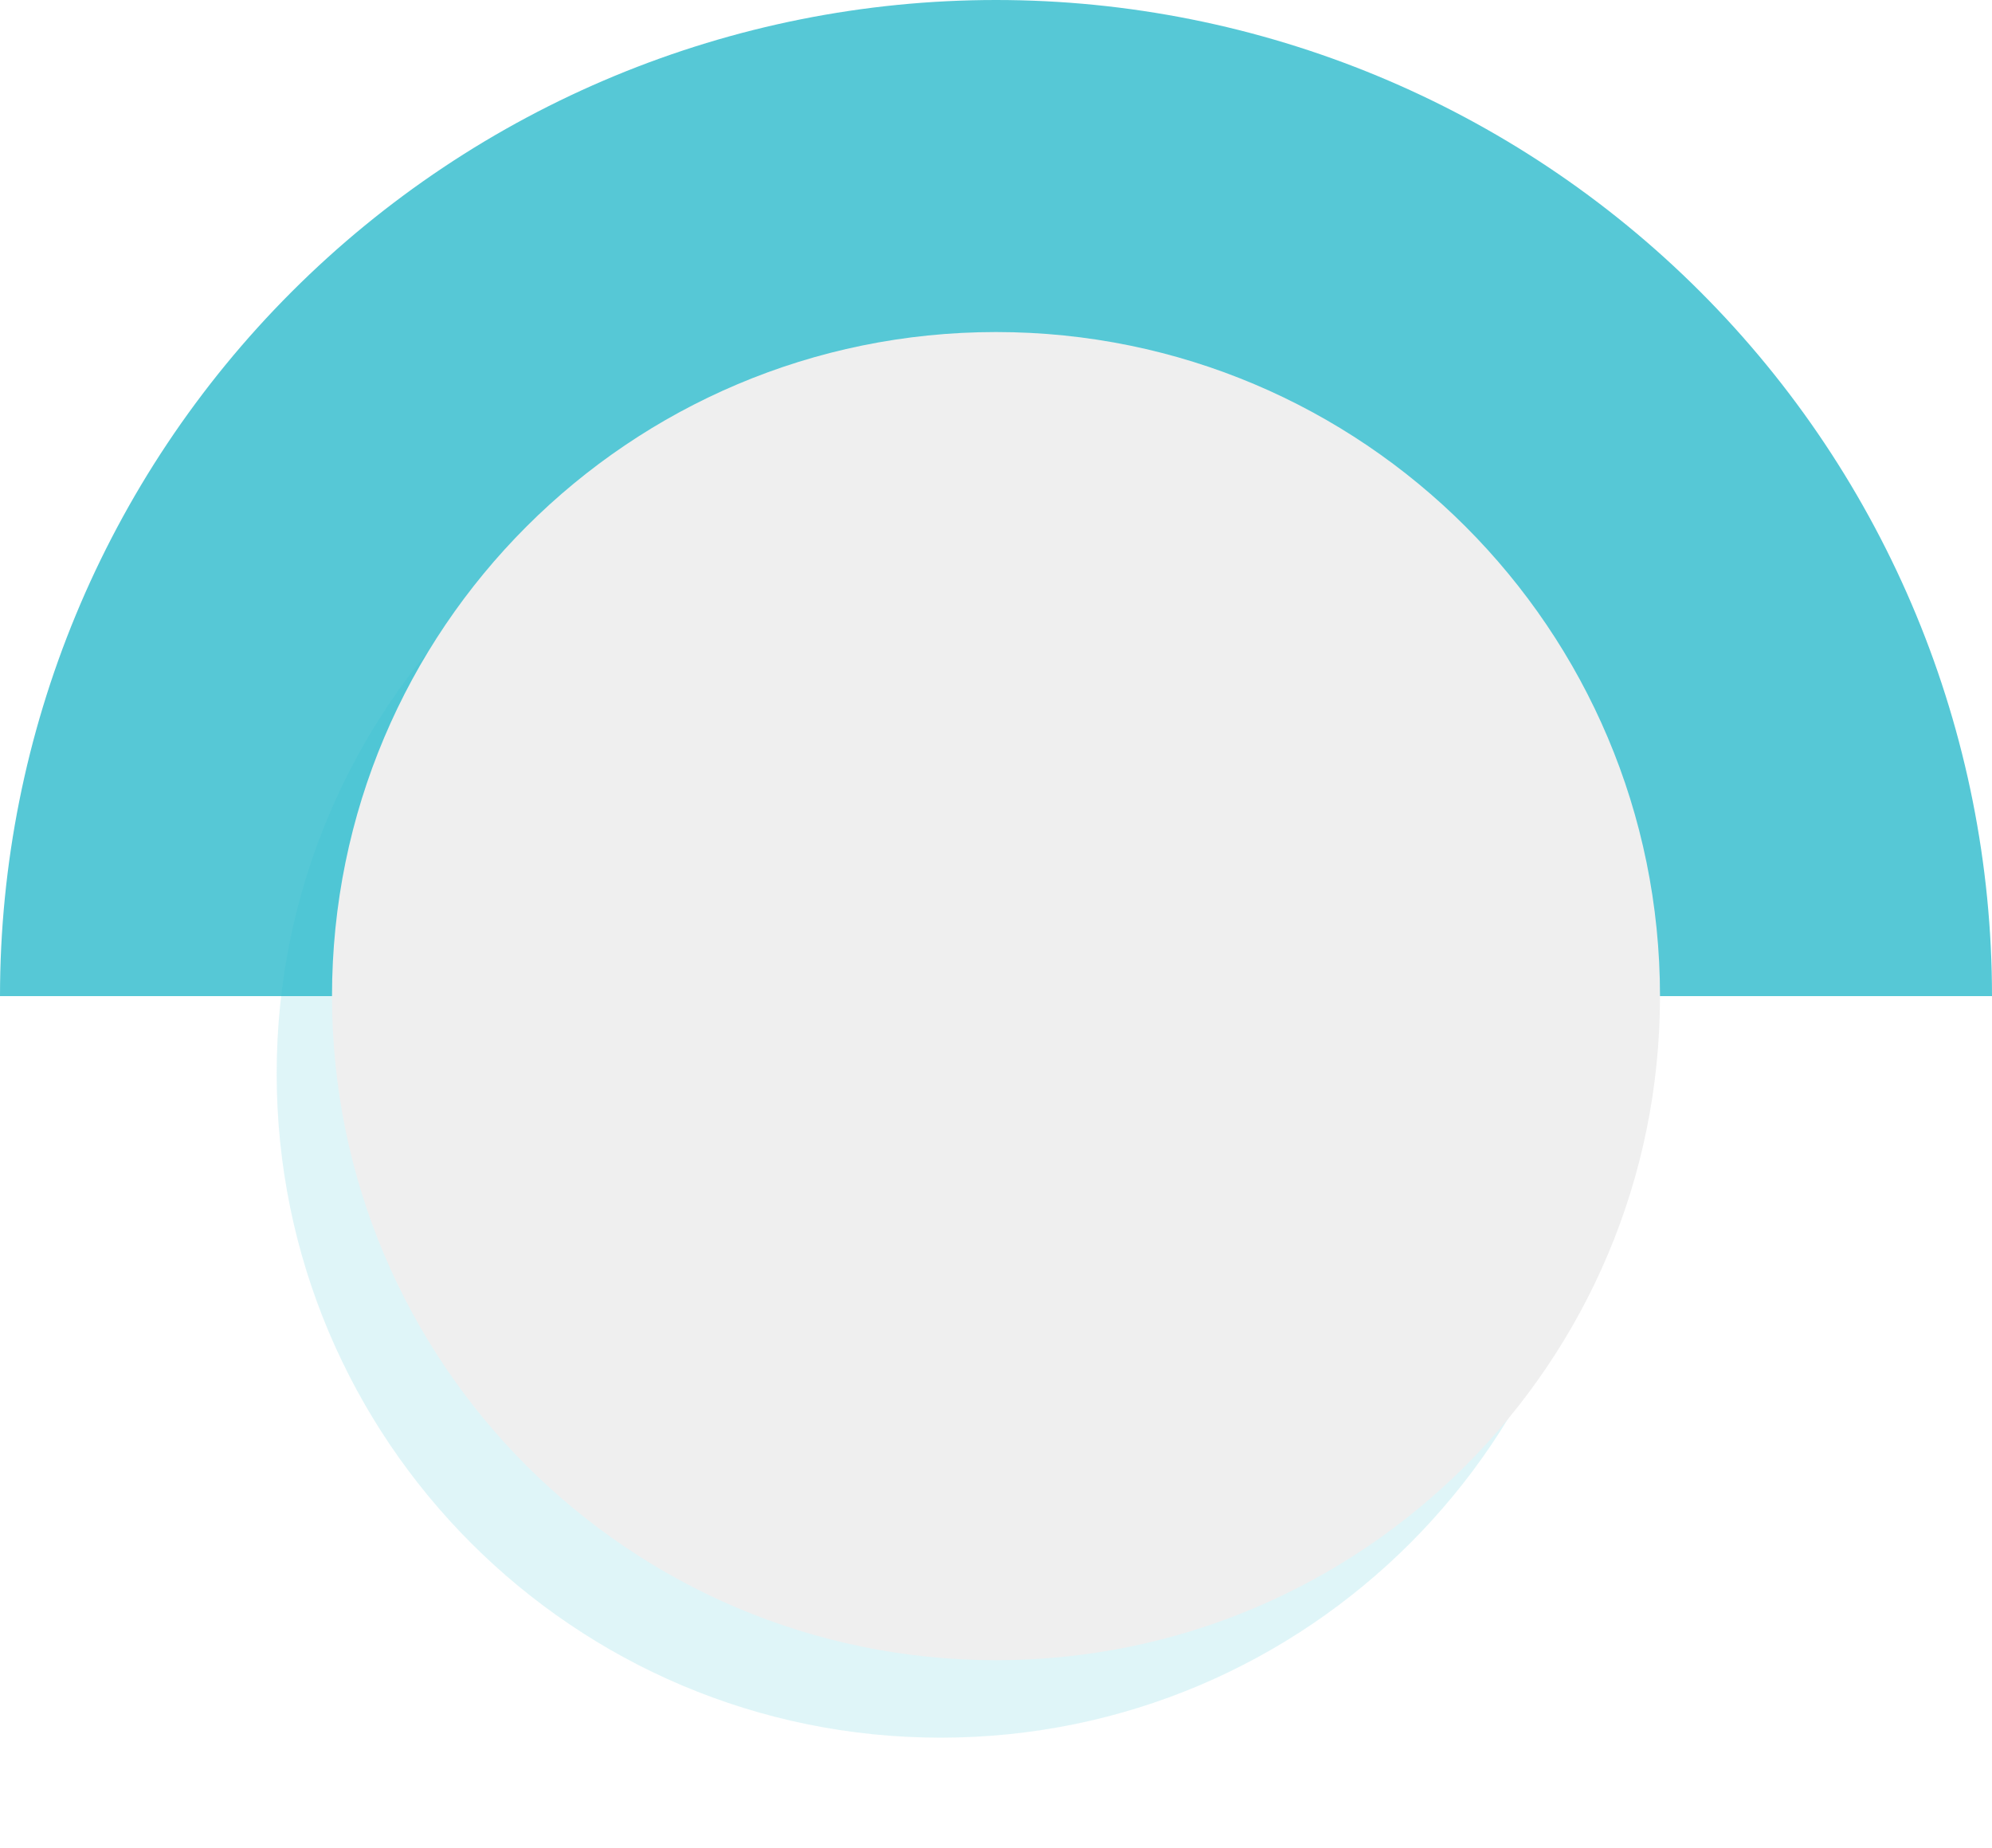
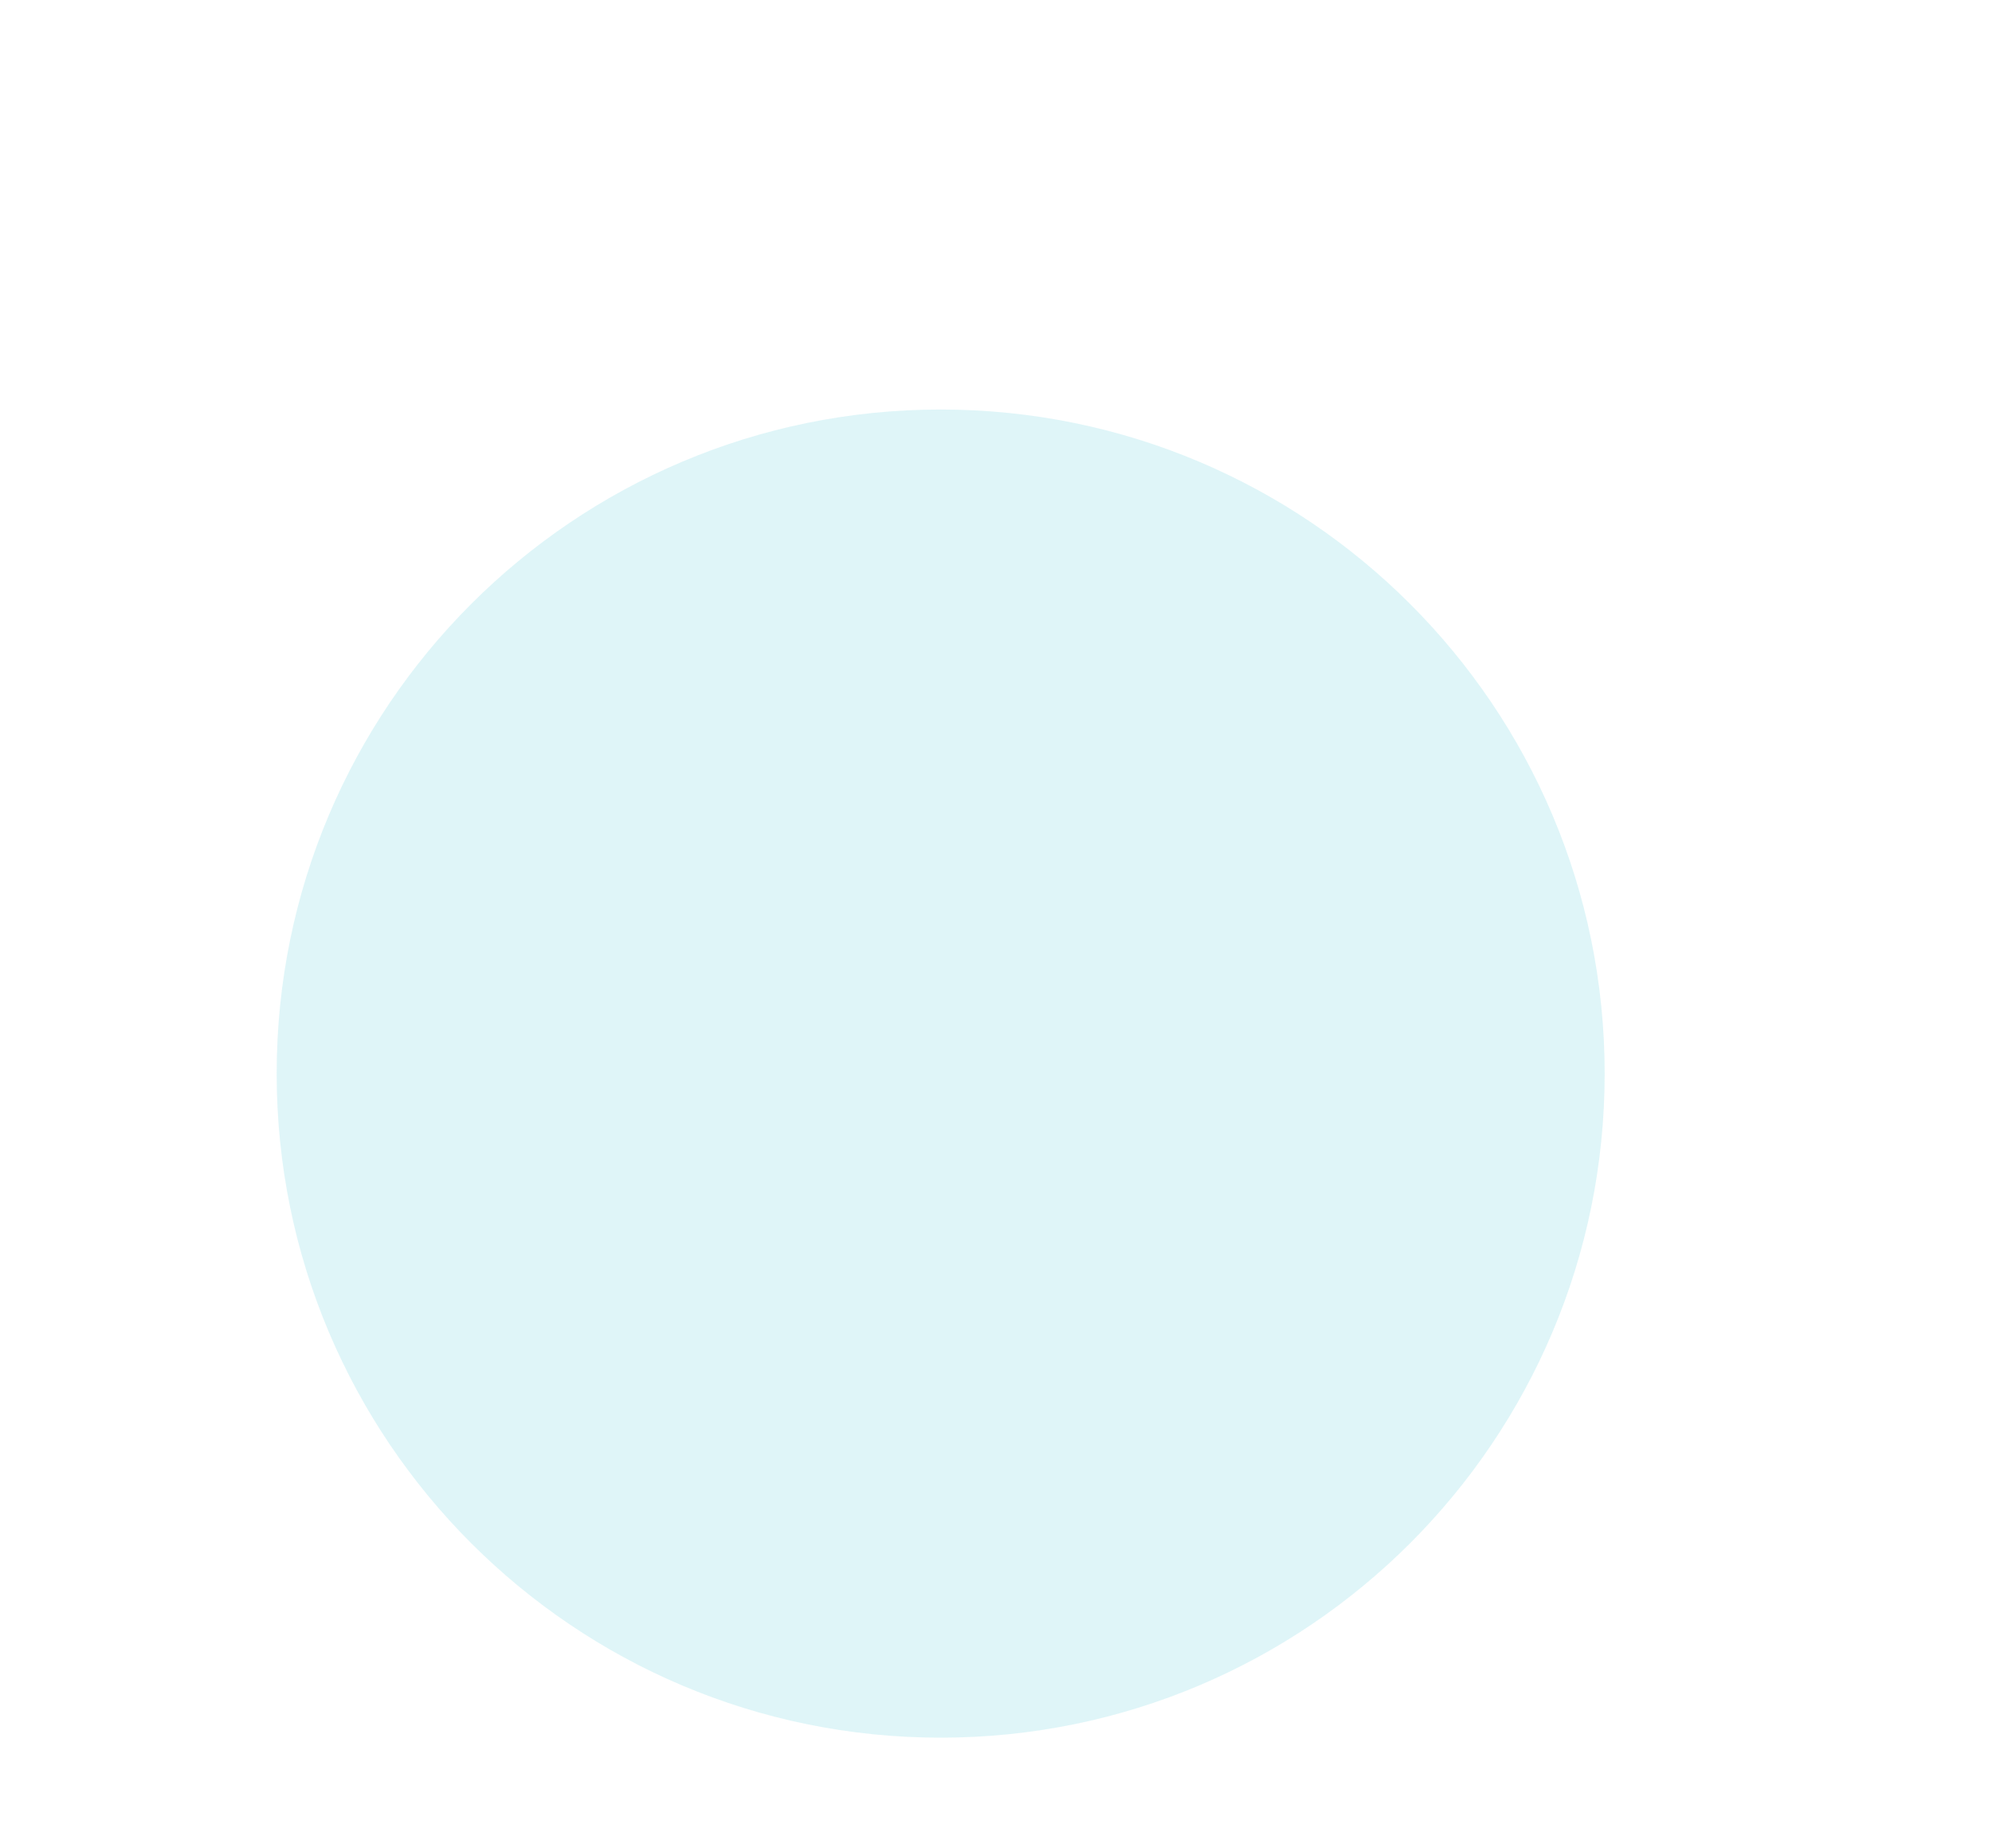
<svg xmlns="http://www.w3.org/2000/svg" xmlns:xlink="http://www.w3.org/1999/xlink" fill="none" height="334" preserveAspectRatio="xMidYMid meet" style="fill: none" version="1" viewBox="0.0 0.0 360.0 334.0" width="360" zoomAndPan="magnify">
  <g id="change1_1">
-     <path d="M0 180C0 132.261 18.964 86.477 52.721 52.721C86.477 18.964 132.261 0 180 0C227.739 0 273.523 18.964 307.279 52.721C341.036 86.477 360 132.261 360 180" fill="#56c8d6" />
-   </g>
+     </g>
  <g filter="url(#a)" id="change2_1" opacity="0.15">
    <path d="M170 314C236.274 314 290 260.274 290 194C290 127.726 236.274 74 170 74C103.726 74 50 127.726 50 194C50 260.274 103.726 314 170 314Z" fill="#29bed0" />
  </g>
  <g id="change3_1">
-     <path d="M180 300C246.274 300 300 246.274 300 180C300 113.726 246.274 60 180 60C113.726 60 60 113.726 60 180C60 246.274 113.726 300 180 300Z" fill="#efefef" />
-   </g>
+     </g>
  <defs>
    <filter color-interpolation-filters="sRGB" filterUnits="userSpaceOnUse" height="280" id="a" width="280" x="30" xlink:actuate="onLoad" xlink:show="other" xlink:type="simple" y="54">
      <feFlood flood-opacity="0" result="BackgroundImageFix" />
      <feBlend in="SourceGraphic" in2="BackgroundImageFix" result="shape" />
      <feGaussianBlur result="effect1_foregroundBlur_786_14" stdDeviation="10" />
    </filter>
  </defs>
</svg>